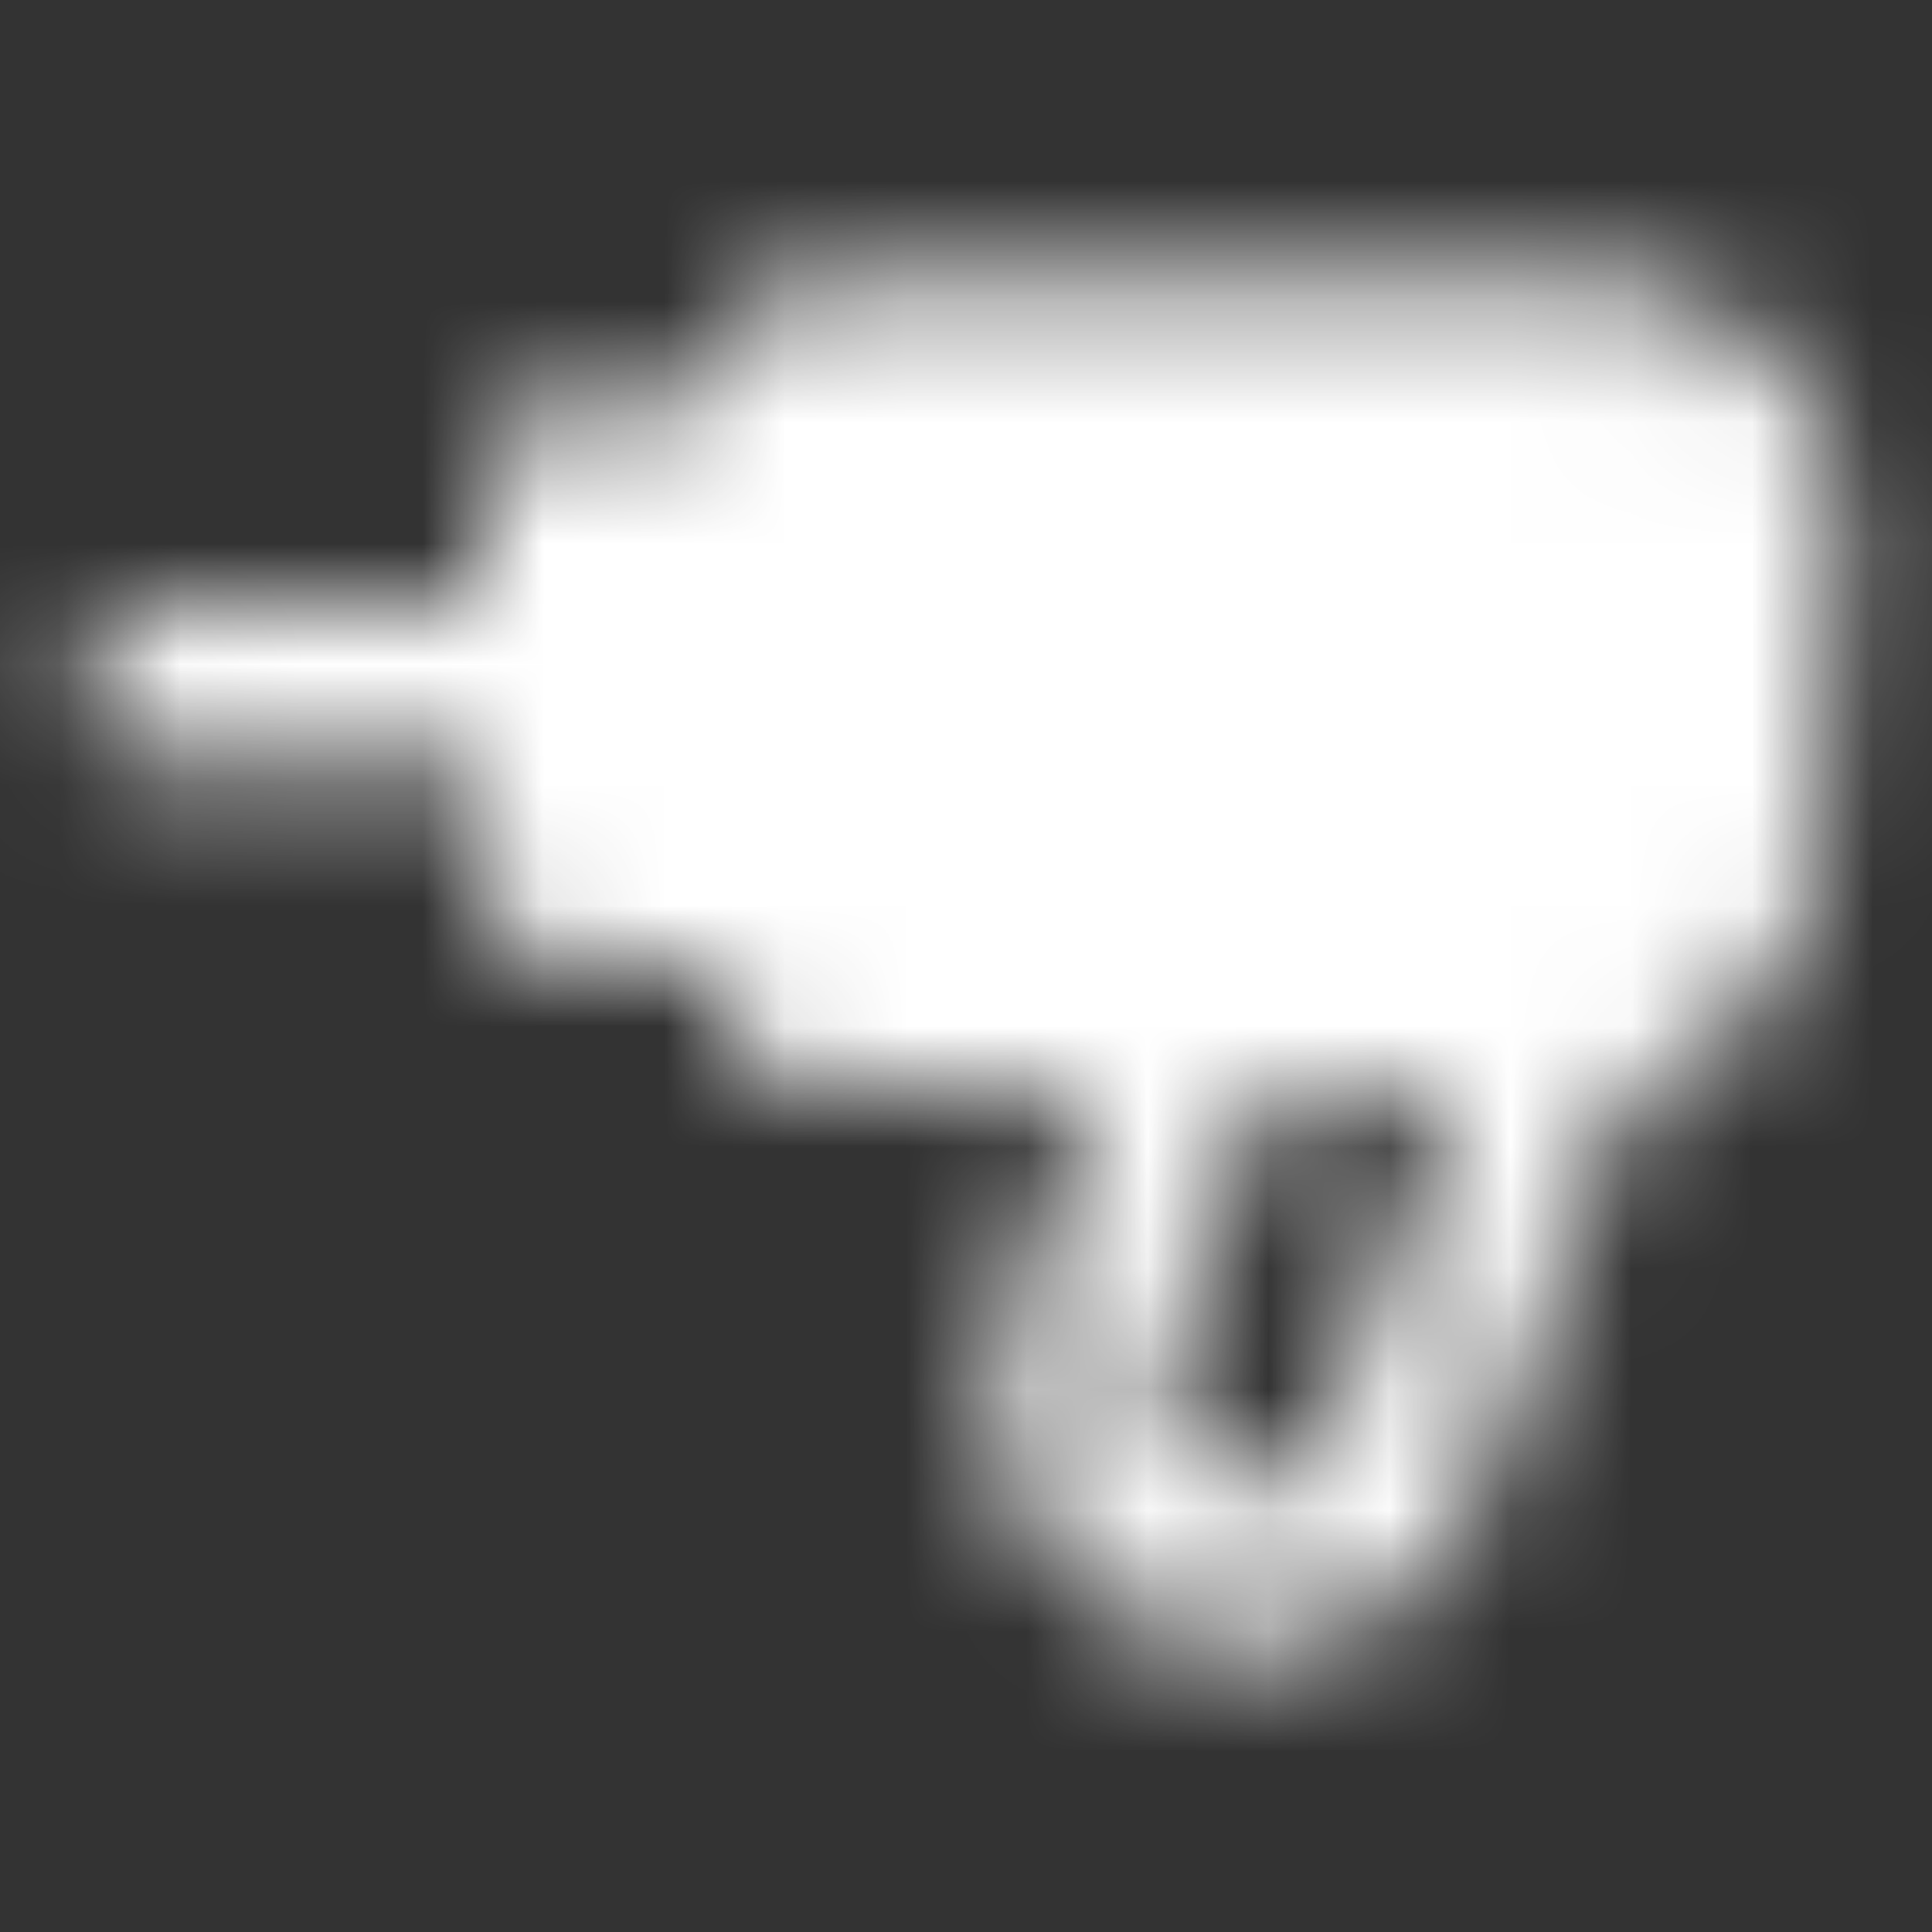
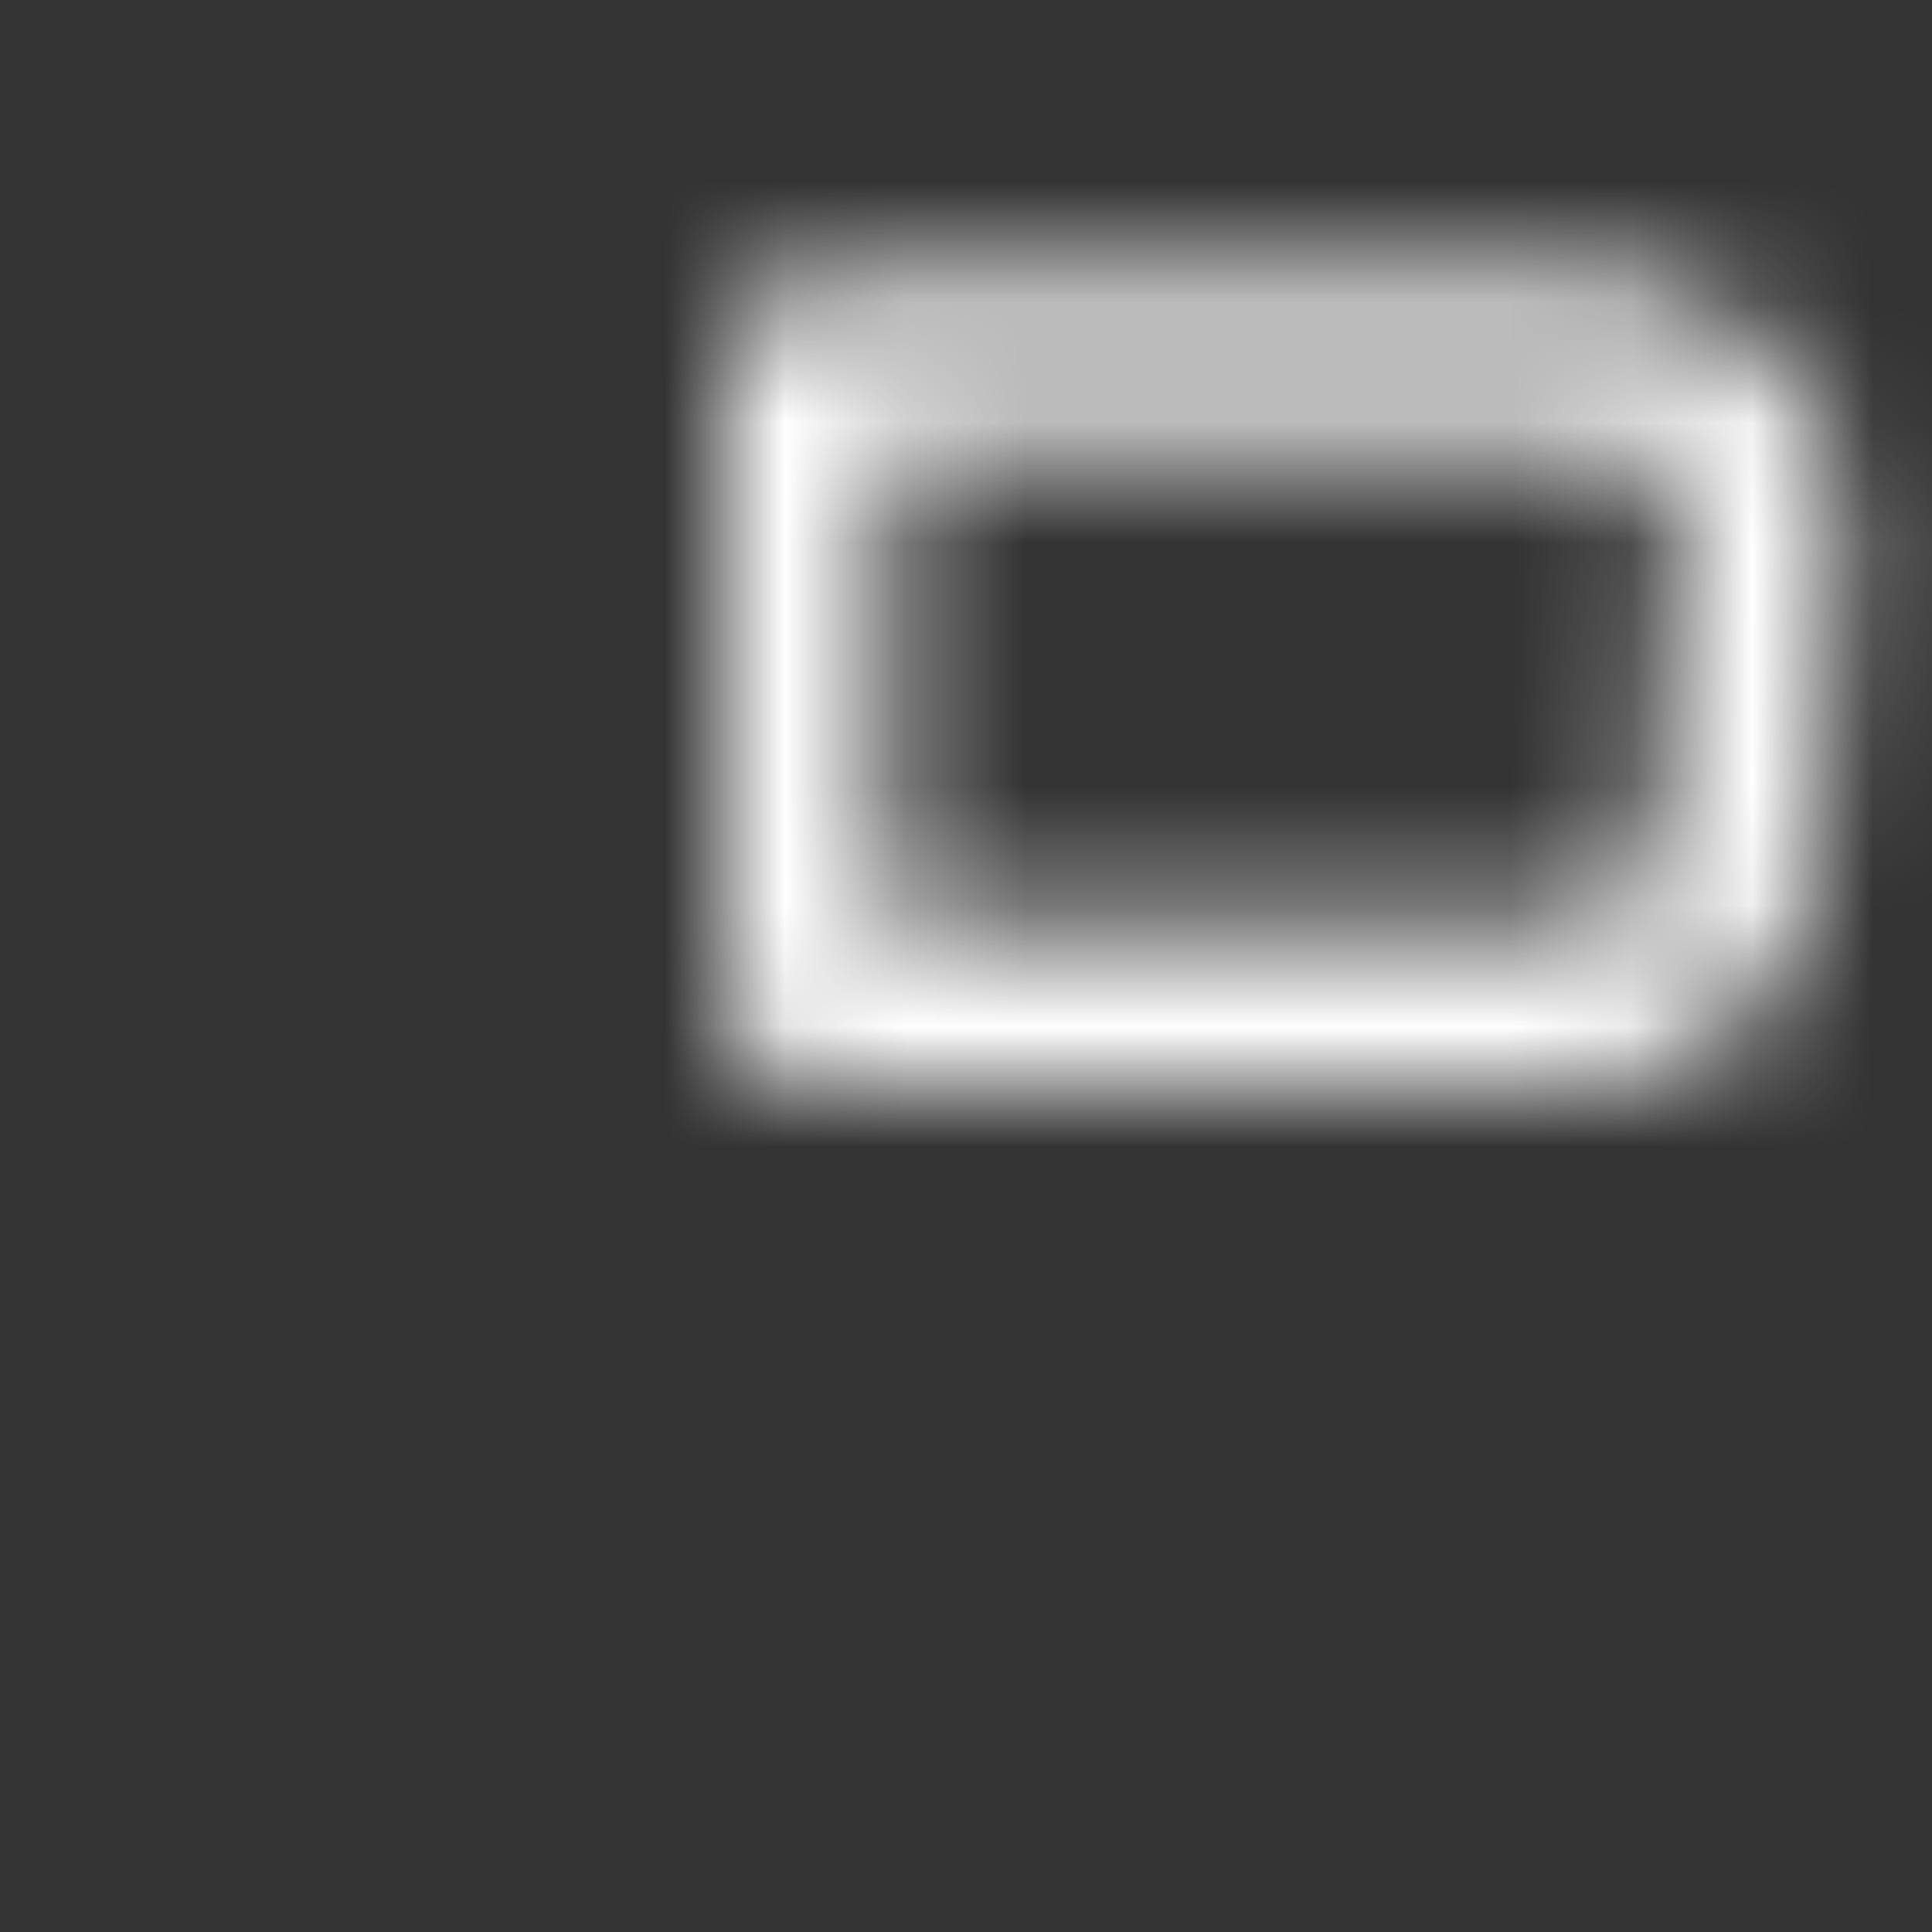
<svg xmlns="http://www.w3.org/2000/svg" width="16" height="16" viewBox="0 0 16 16" fill="none">
  <rect x="0" y="0" width="16" height="16" fill="#333333" stroke="none" />
  <mask id="mask0_916_76902" style="mask-type:luminance" maskUnits="userSpaceOnUse" x="0" y="2" width="16" height="12">
-     <path d="M6.668 3H13.234C13.417 3 13.598 3.038 13.767 3.111C13.934 3.184 14.086 3.291 14.21 3.425C14.335 3.559 14.431 3.718 14.492 3.891C14.553 4.064 14.577 4.247 14.564 4.43L14.369 7.097C14.345 7.433 14.194 7.747 13.947 7.976C13.701 8.206 13.376 8.333 13.039 8.333H6.668V3Z" fill="white" />
    <path fill-rule="evenodd" clip-rule="evenodd" d="M6 3.001C6 2.632 6.298 2.334 6.667 2.334H13.233C13.233 2.334 13.233 2.334 13.233 2.334C13.507 2.334 13.779 2.391 14.031 2.5C14.283 2.61 14.51 2.771 14.697 2.972C14.884 3.173 15.028 3.411 15.12 3.67C15.211 3.929 15.248 4.205 15.228 4.479L15.033 7.146C14.996 7.65 14.77 8.121 14.4 8.465C14.03 8.809 13.543 9.001 13.038 9.001C13.038 9.001 13.038 9.001 13.038 9.001H6.667C6.298 9.001 6 8.702 6 8.334V3.001ZM7.333 3.667V7.667H13.038C13.207 7.667 13.369 7.604 13.492 7.489C13.616 7.374 13.691 7.217 13.703 7.049L13.898 4.382C13.904 4.291 13.892 4.199 13.862 4.113C13.831 4.026 13.783 3.947 13.721 3.88C13.659 3.813 13.583 3.759 13.499 3.723C13.415 3.686 13.324 3.667 13.233 3.667H7.333Z" fill="white" />
-     <path fill-rule="evenodd" clip-rule="evenodd" d="M9.403 8.107C9.499 7.843 9.75 7.668 10.03 7.668H13C13.217 7.668 13.421 7.774 13.546 7.952C13.671 8.13 13.701 8.358 13.626 8.562L12.263 12.31C12.263 12.31 12.264 12.31 12.263 12.31C12.119 12.708 11.855 13.052 11.509 13.295C11.162 13.538 10.749 13.668 10.326 13.668C8.895 13.668 7.899 12.246 8.388 10.901C8.388 10.901 8.388 10.901 8.388 10.901L9.403 8.107ZM10.497 9.001L9.641 11.357C9.468 11.832 9.82 12.335 10.325 12.335M10.497 9.001H12.048L11.01 11.855C10.959 11.995 10.866 12.117 10.744 12.203C10.621 12.289 10.475 12.335 10.325 12.335" fill="white" />
-     <path d="M4.668 4H6.668V7.333H4.668V4Z" fill="white" />
-     <path fill-rule="evenodd" clip-rule="evenodd" d="M4 4.001C4 3.632 4.298 3.334 4.667 3.334H6.667C7.035 3.334 7.333 3.632 7.333 4.001V7.334C7.333 7.702 7.035 8.001 6.667 8.001H4.667C4.298 8.001 4 7.702 4 7.334V4.001ZM5.333 4.667V6.667H6V4.667H5.333Z" fill="white" />
-     <path fill-rule="evenodd" clip-rule="evenodd" d="M0.668 5.667C0.668 5.298 0.966 5 1.335 5H4.668C5.036 5 5.335 5.298 5.335 5.667C5.335 6.035 5.036 6.333 4.668 6.333H1.335C0.966 6.333 0.668 6.035 0.668 5.667Z" fill="white" />
  </mask>
  <g mask="url(#mask0_916_76902)">
    <path d="M0 0H16V16H0V0Z" fill="white" />
  </g>
</svg>